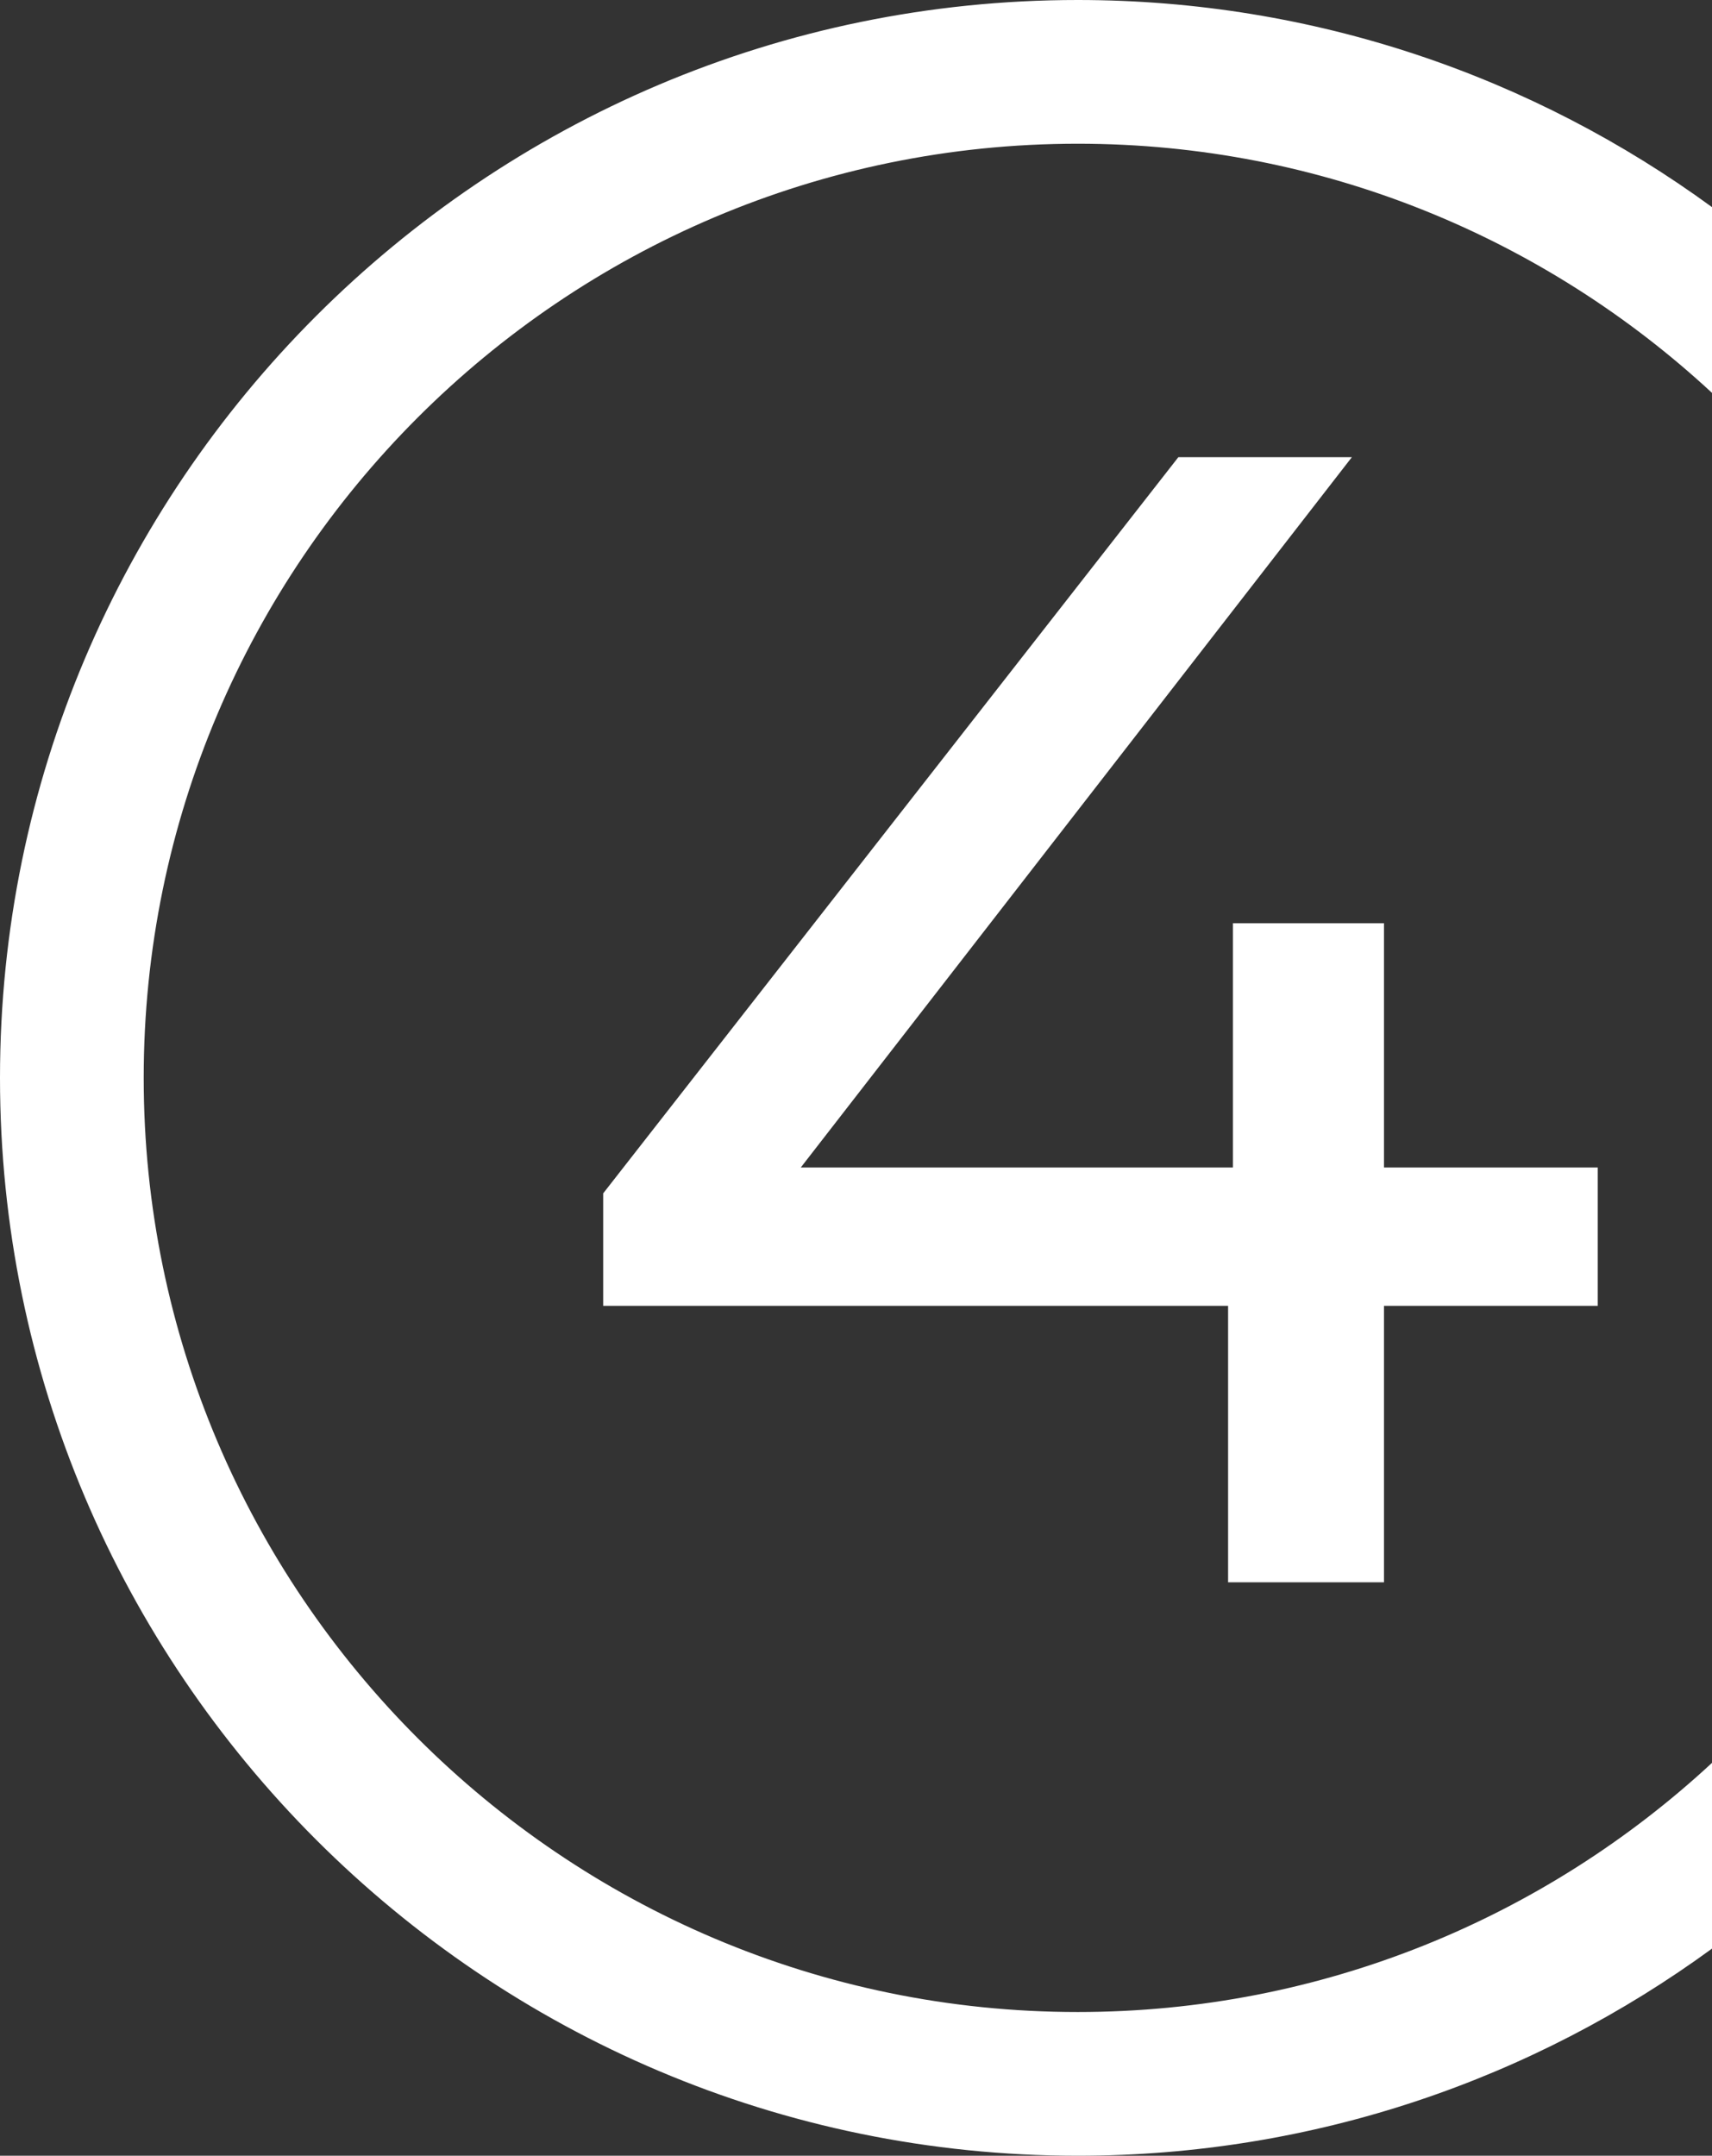
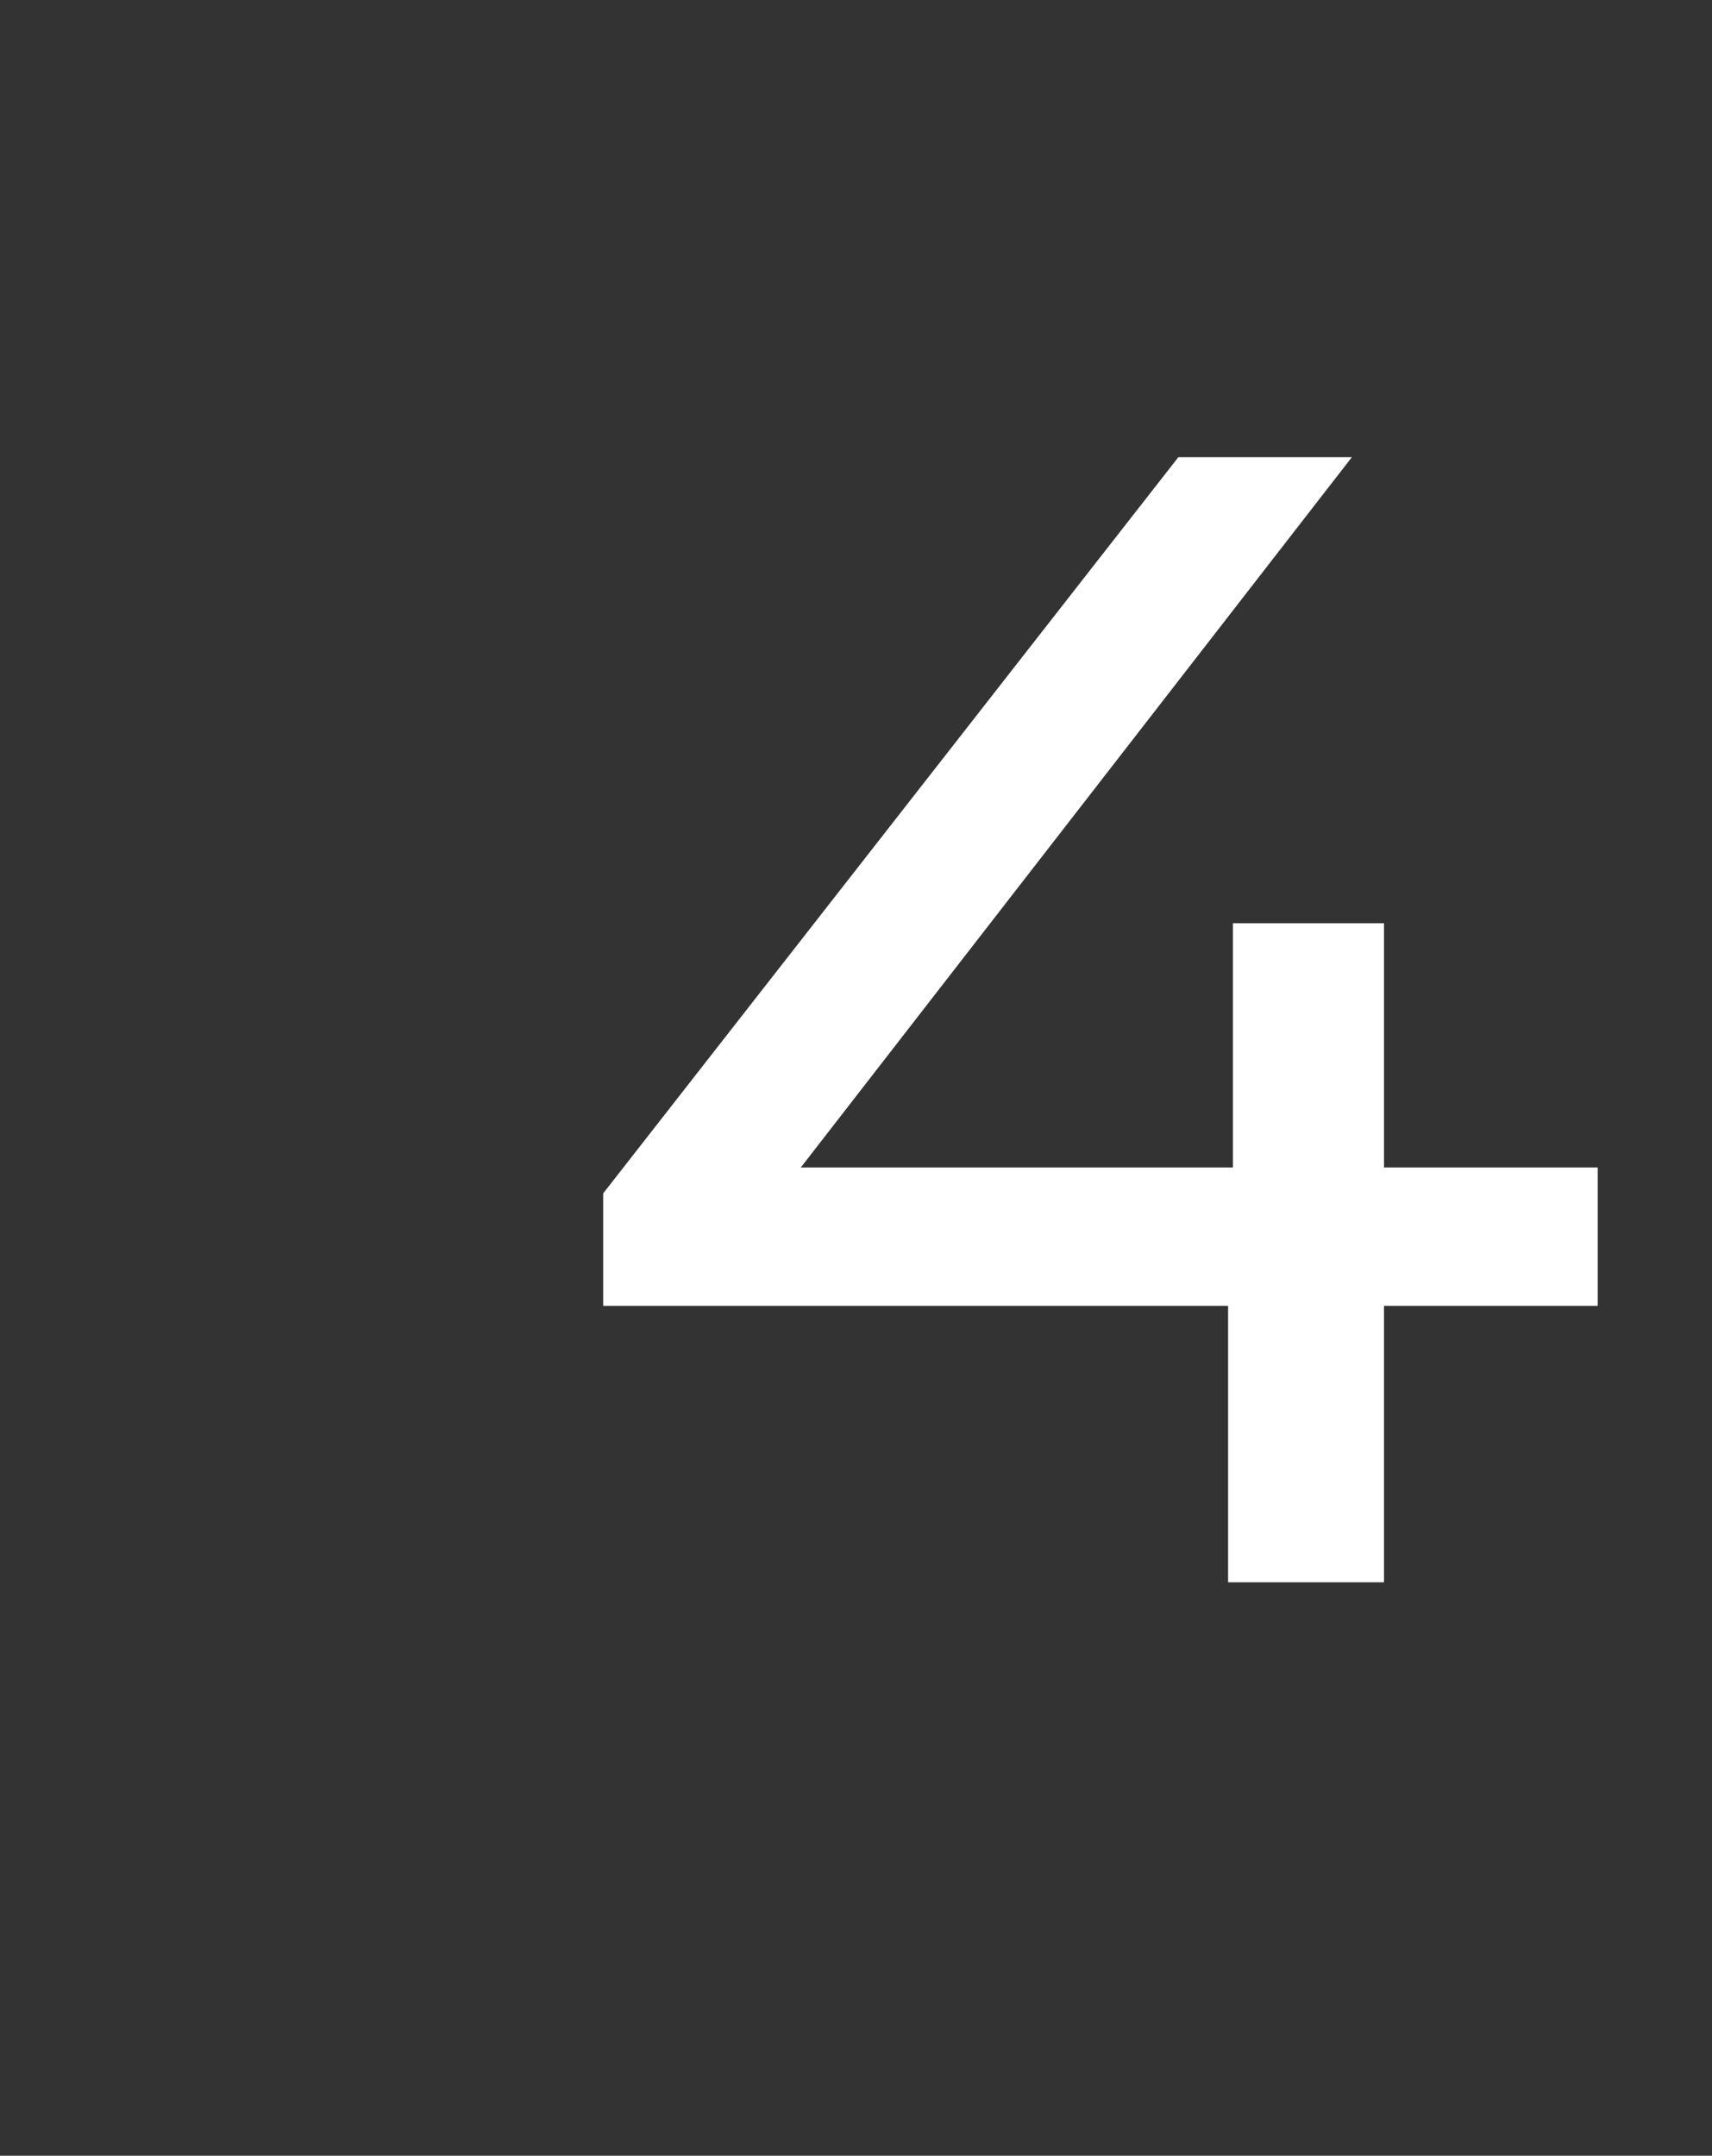
<svg xmlns="http://www.w3.org/2000/svg" viewBox="0 0 95.31 120">
  <rect x="0" y="0" width="95.31" height="120" fill="#333333" stroke="none" />
  <defs>
    <style> .cls-1 { fill: #fff; } </style>
  </defs>
  <g id="_лой_1" data-name="Слой 1" />
  <g id="_лой_2" data-name="Слой 2">
    <g id="_лой_1-2" data-name="Слой 1">
      <g>
        <path class="cls-1" d="M88.95,72.69h-11.9v15.39h-8.68v-15.39H33.58v-6.26L65.6,25.45h9.66l-30.68,39.54h24.06v-13.6h8.41v13.6h11.9v7.69Z" />
-         <path class="cls-1" d="M95.31,98.13c-9.28,8.6-21.69,13.87-35.31,13.87-28.67,0-52-23.33-52-52S31.33,8,60,8c13.62,0,26.03,5.27,35.31,13.87V11.53C85.4,4.29,73.19,0,60,0,26.92,0,0,26.92,0,60s26.92,60,60,60c13.19,0,25.4-4.29,35.31-11.53v-10.34Z" />
      </g>
    </g>
  </g>
</svg>